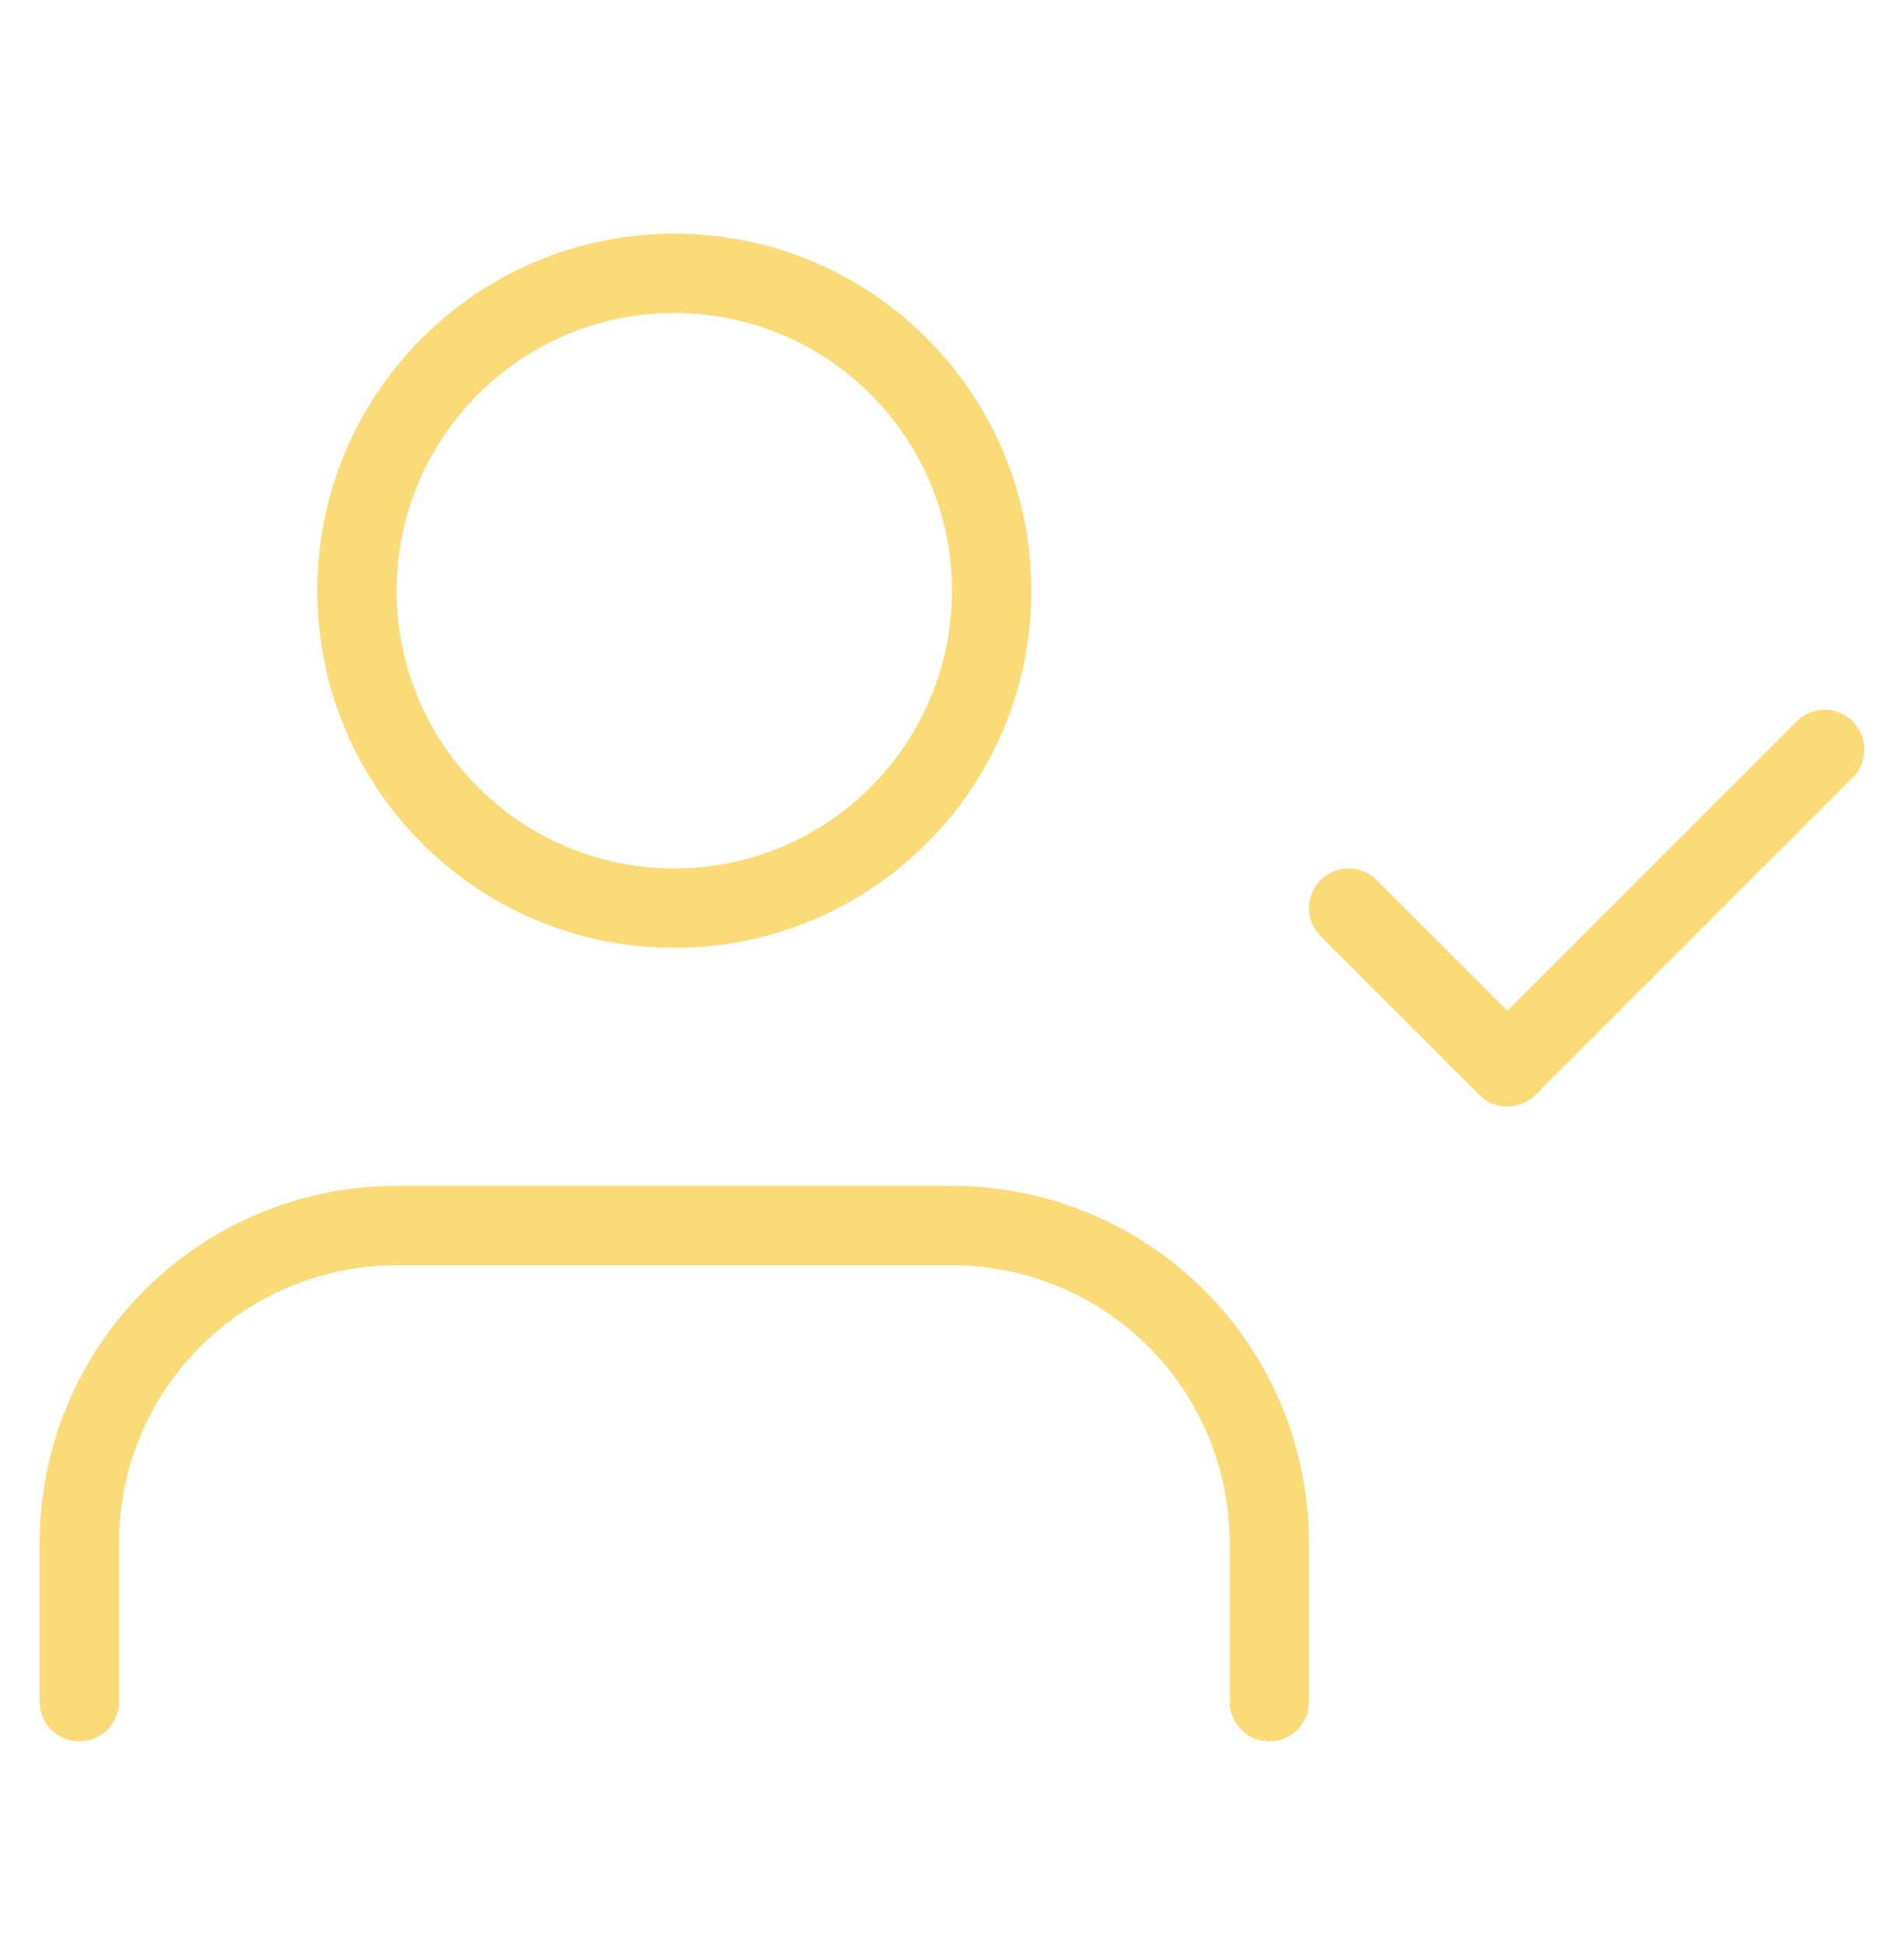
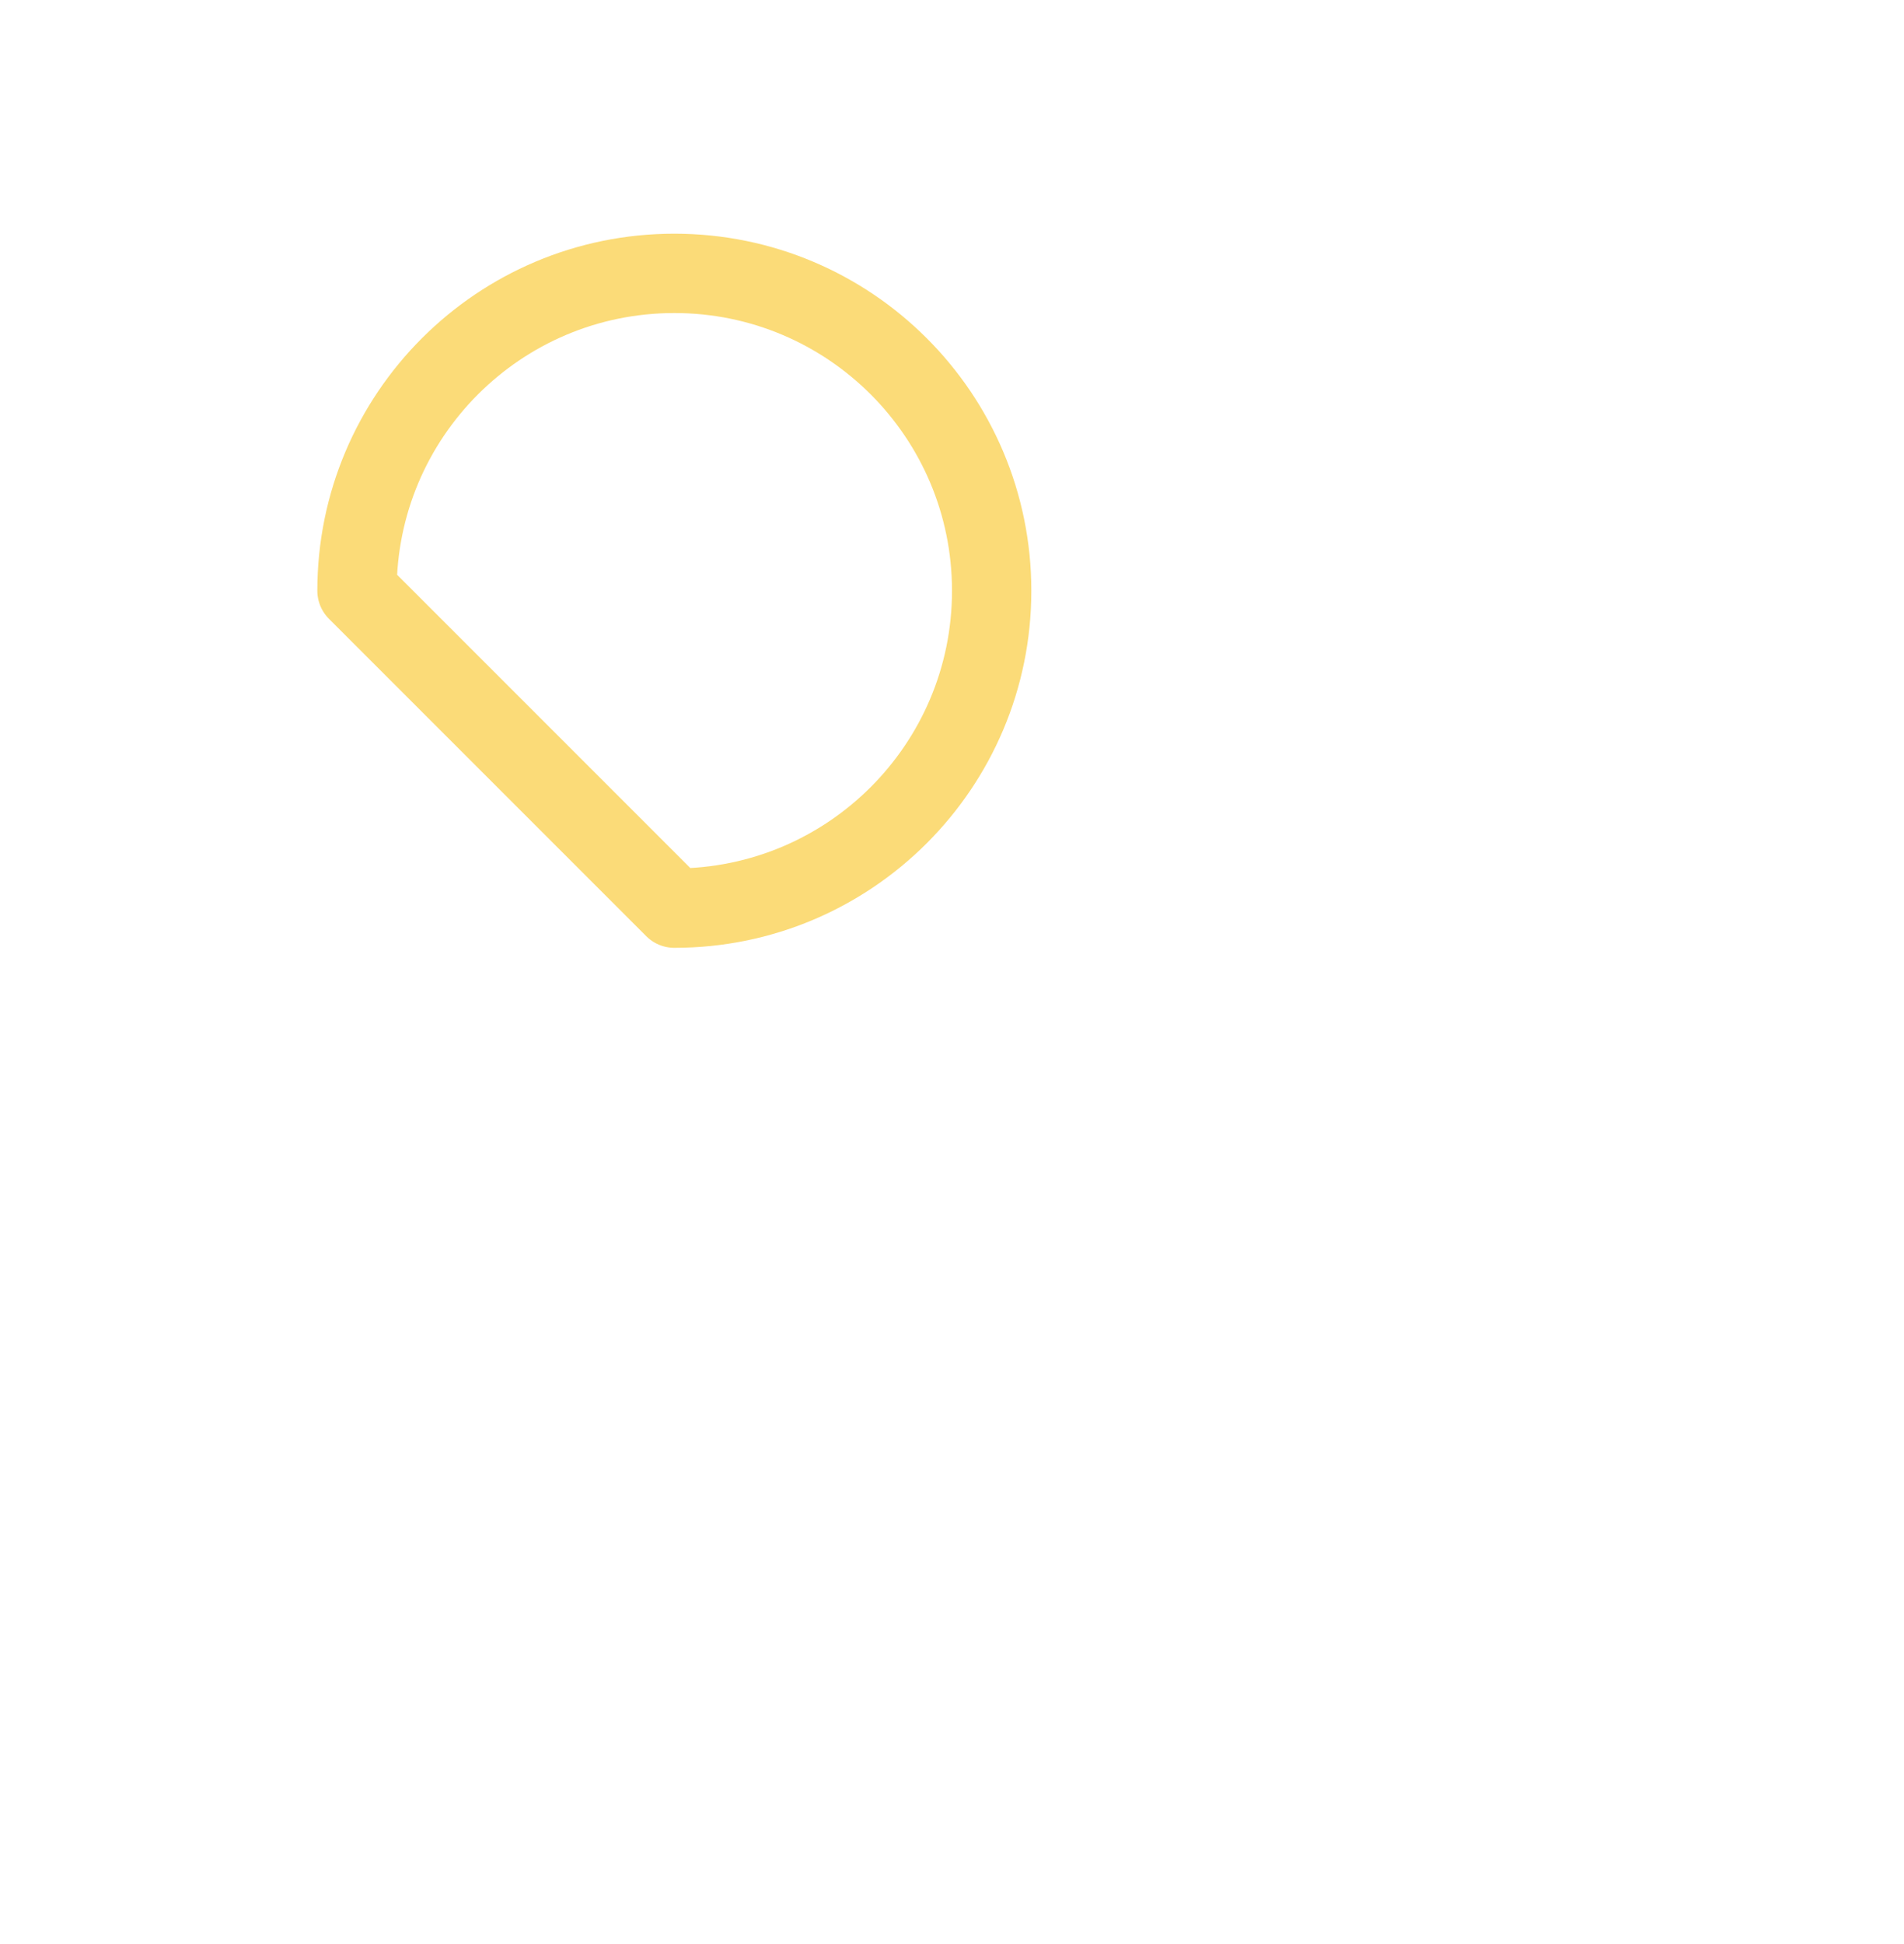
<svg xmlns="http://www.w3.org/2000/svg" width="48" height="49" viewBox="0 0 48 49" fill="none">
-   <path d="M32 42.89V38.89C32 36.768 31.157 34.733 29.657 33.233C28.157 31.733 26.122 30.89 24 30.89H10C7.878 30.89 5.843 31.733 4.343 33.233C2.843 34.733 2 36.768 2 38.89V42.89" stroke="#FBDB78" stroke-width="2" stroke-linecap="round" stroke-linejoin="round" />
-   <path d="M17 22.89C21.418 22.89 25 19.308 25 14.89C25 10.471 21.418 6.89 17 6.89C12.582 6.89 9 10.471 9 14.89C9 19.308 12.582 22.89 17 22.89Z" stroke="#FBDB78" stroke-width="2" stroke-linecap="round" stroke-linejoin="round" />
-   <path d="M34 22.89L38 26.89L46 18.89" stroke="#FBDB78" stroke-width="2" stroke-linecap="round" stroke-linejoin="round" />
+   <path d="M17 22.89C21.418 22.89 25 19.308 25 14.89C25 10.471 21.418 6.89 17 6.89C12.582 6.89 9 10.471 9 14.89Z" stroke="#FBDB78" stroke-width="2" stroke-linecap="round" stroke-linejoin="round" />
</svg>